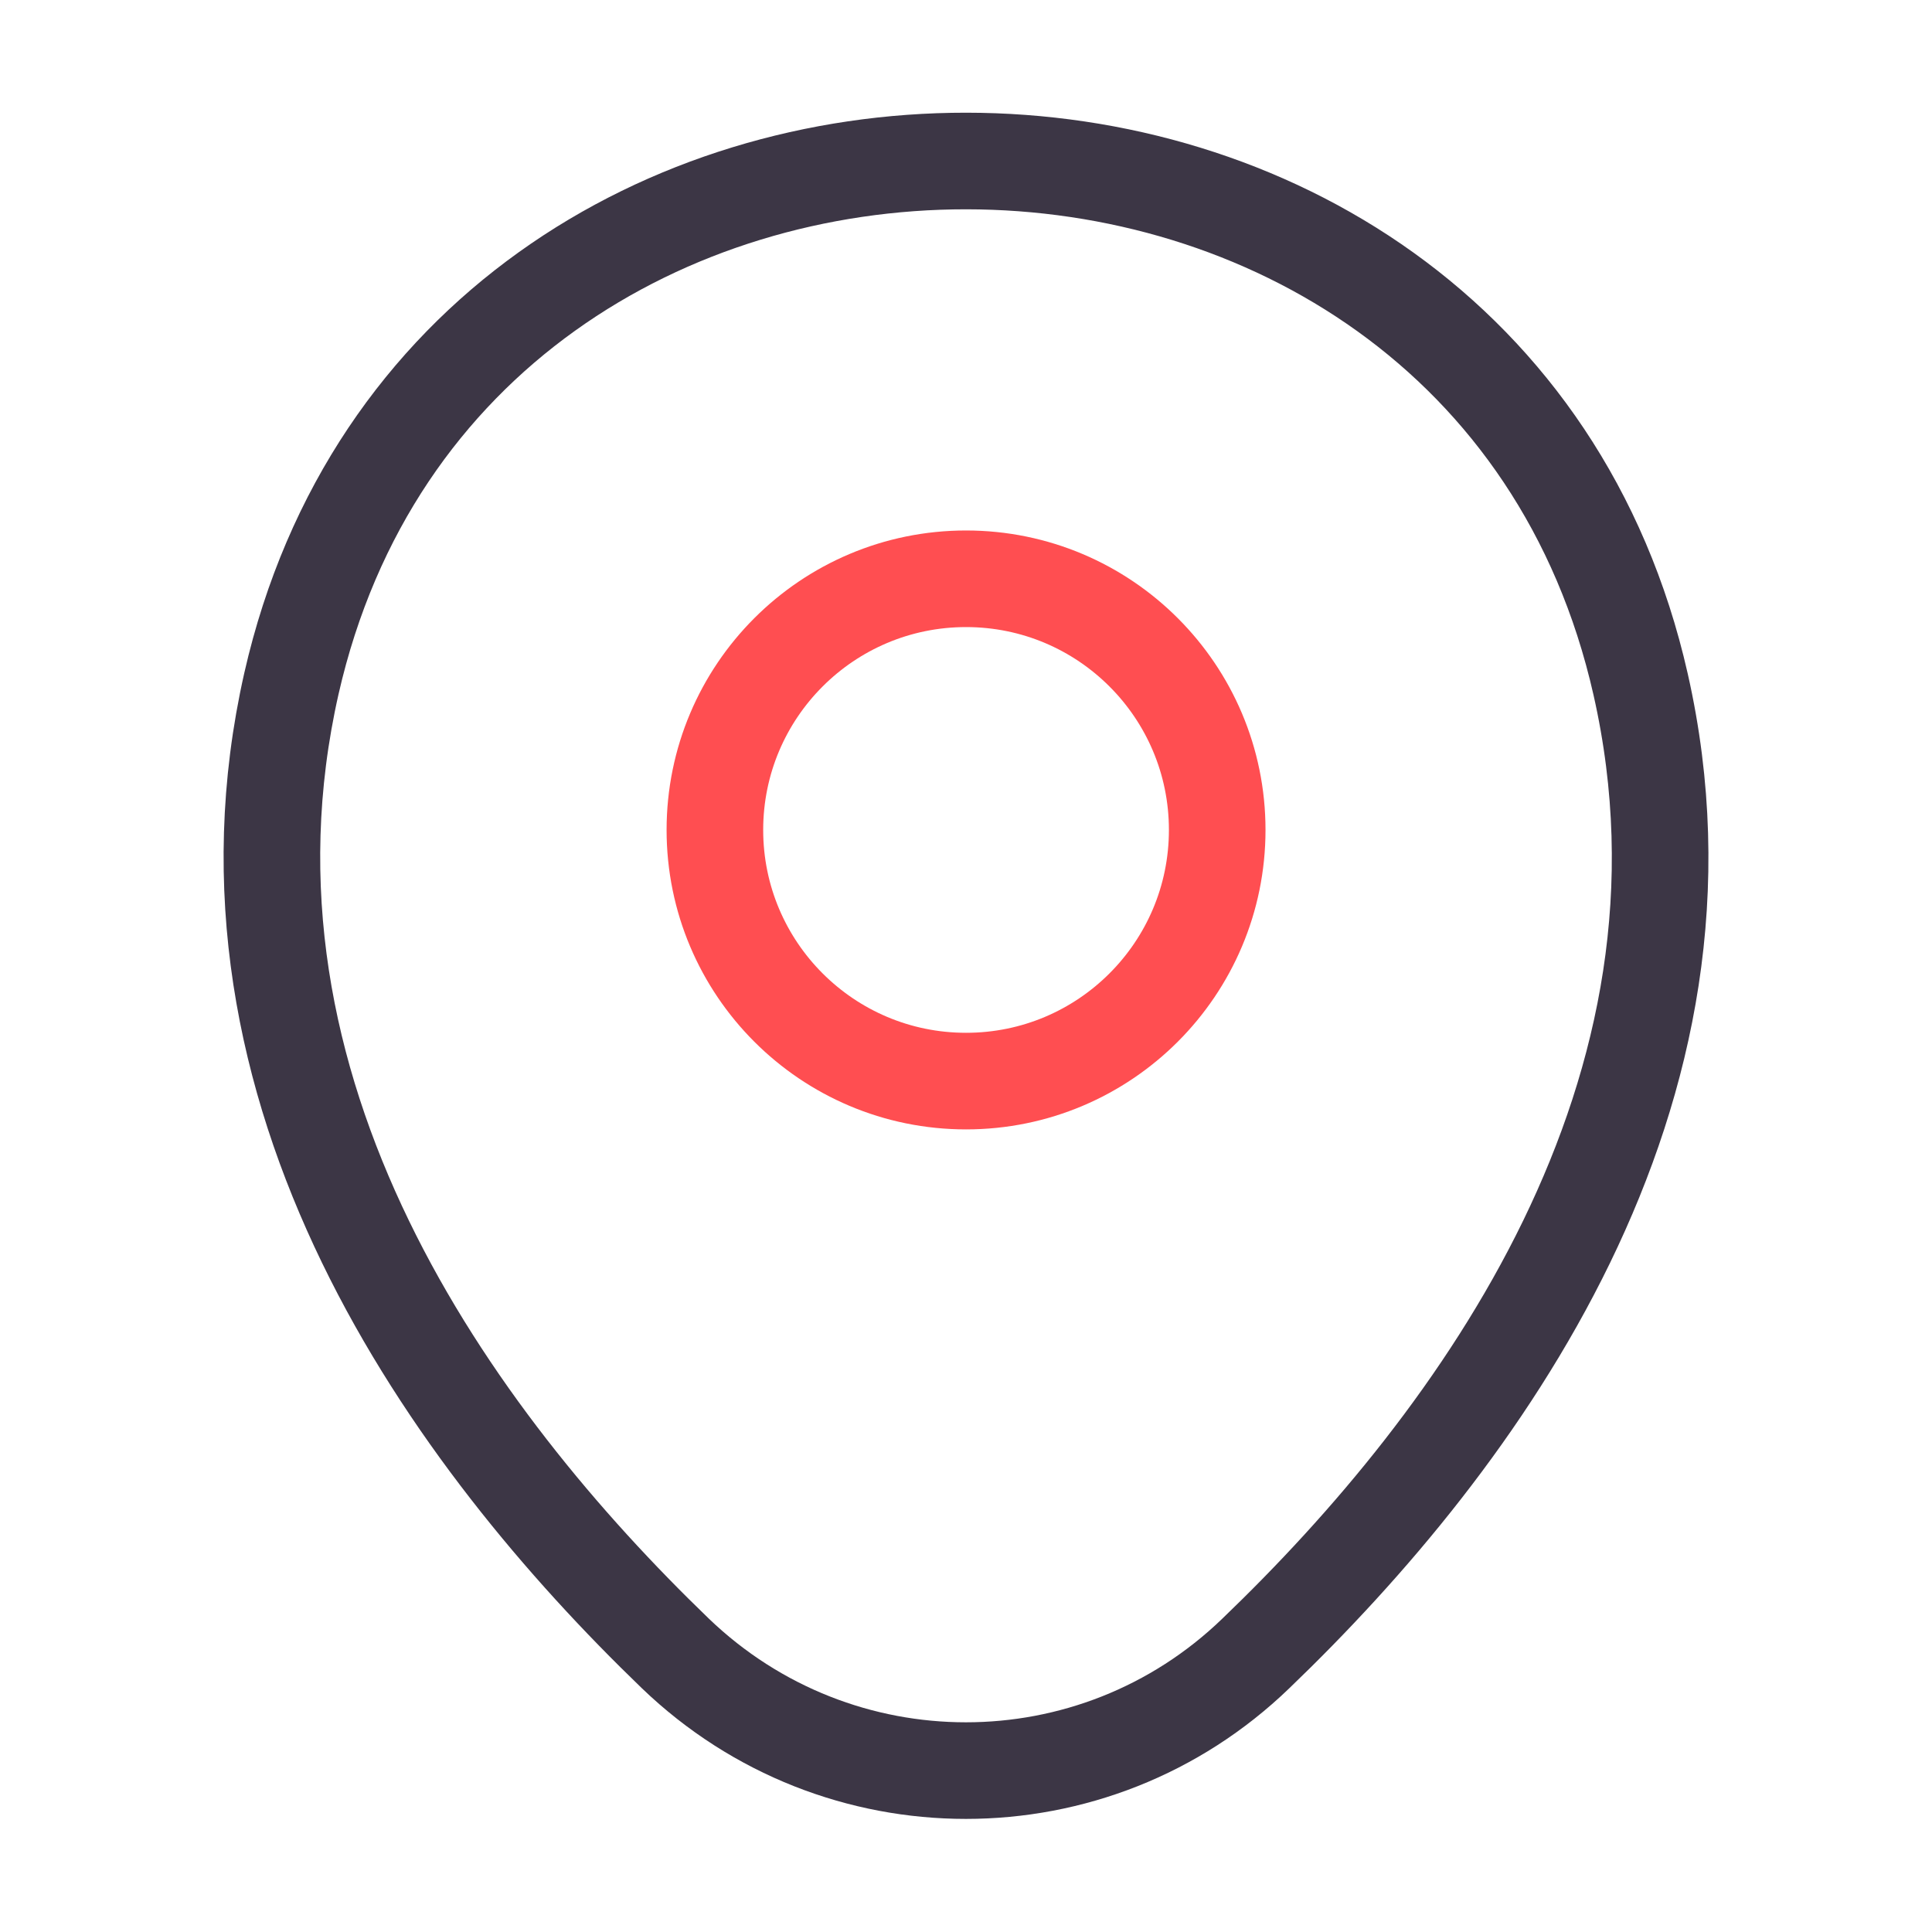
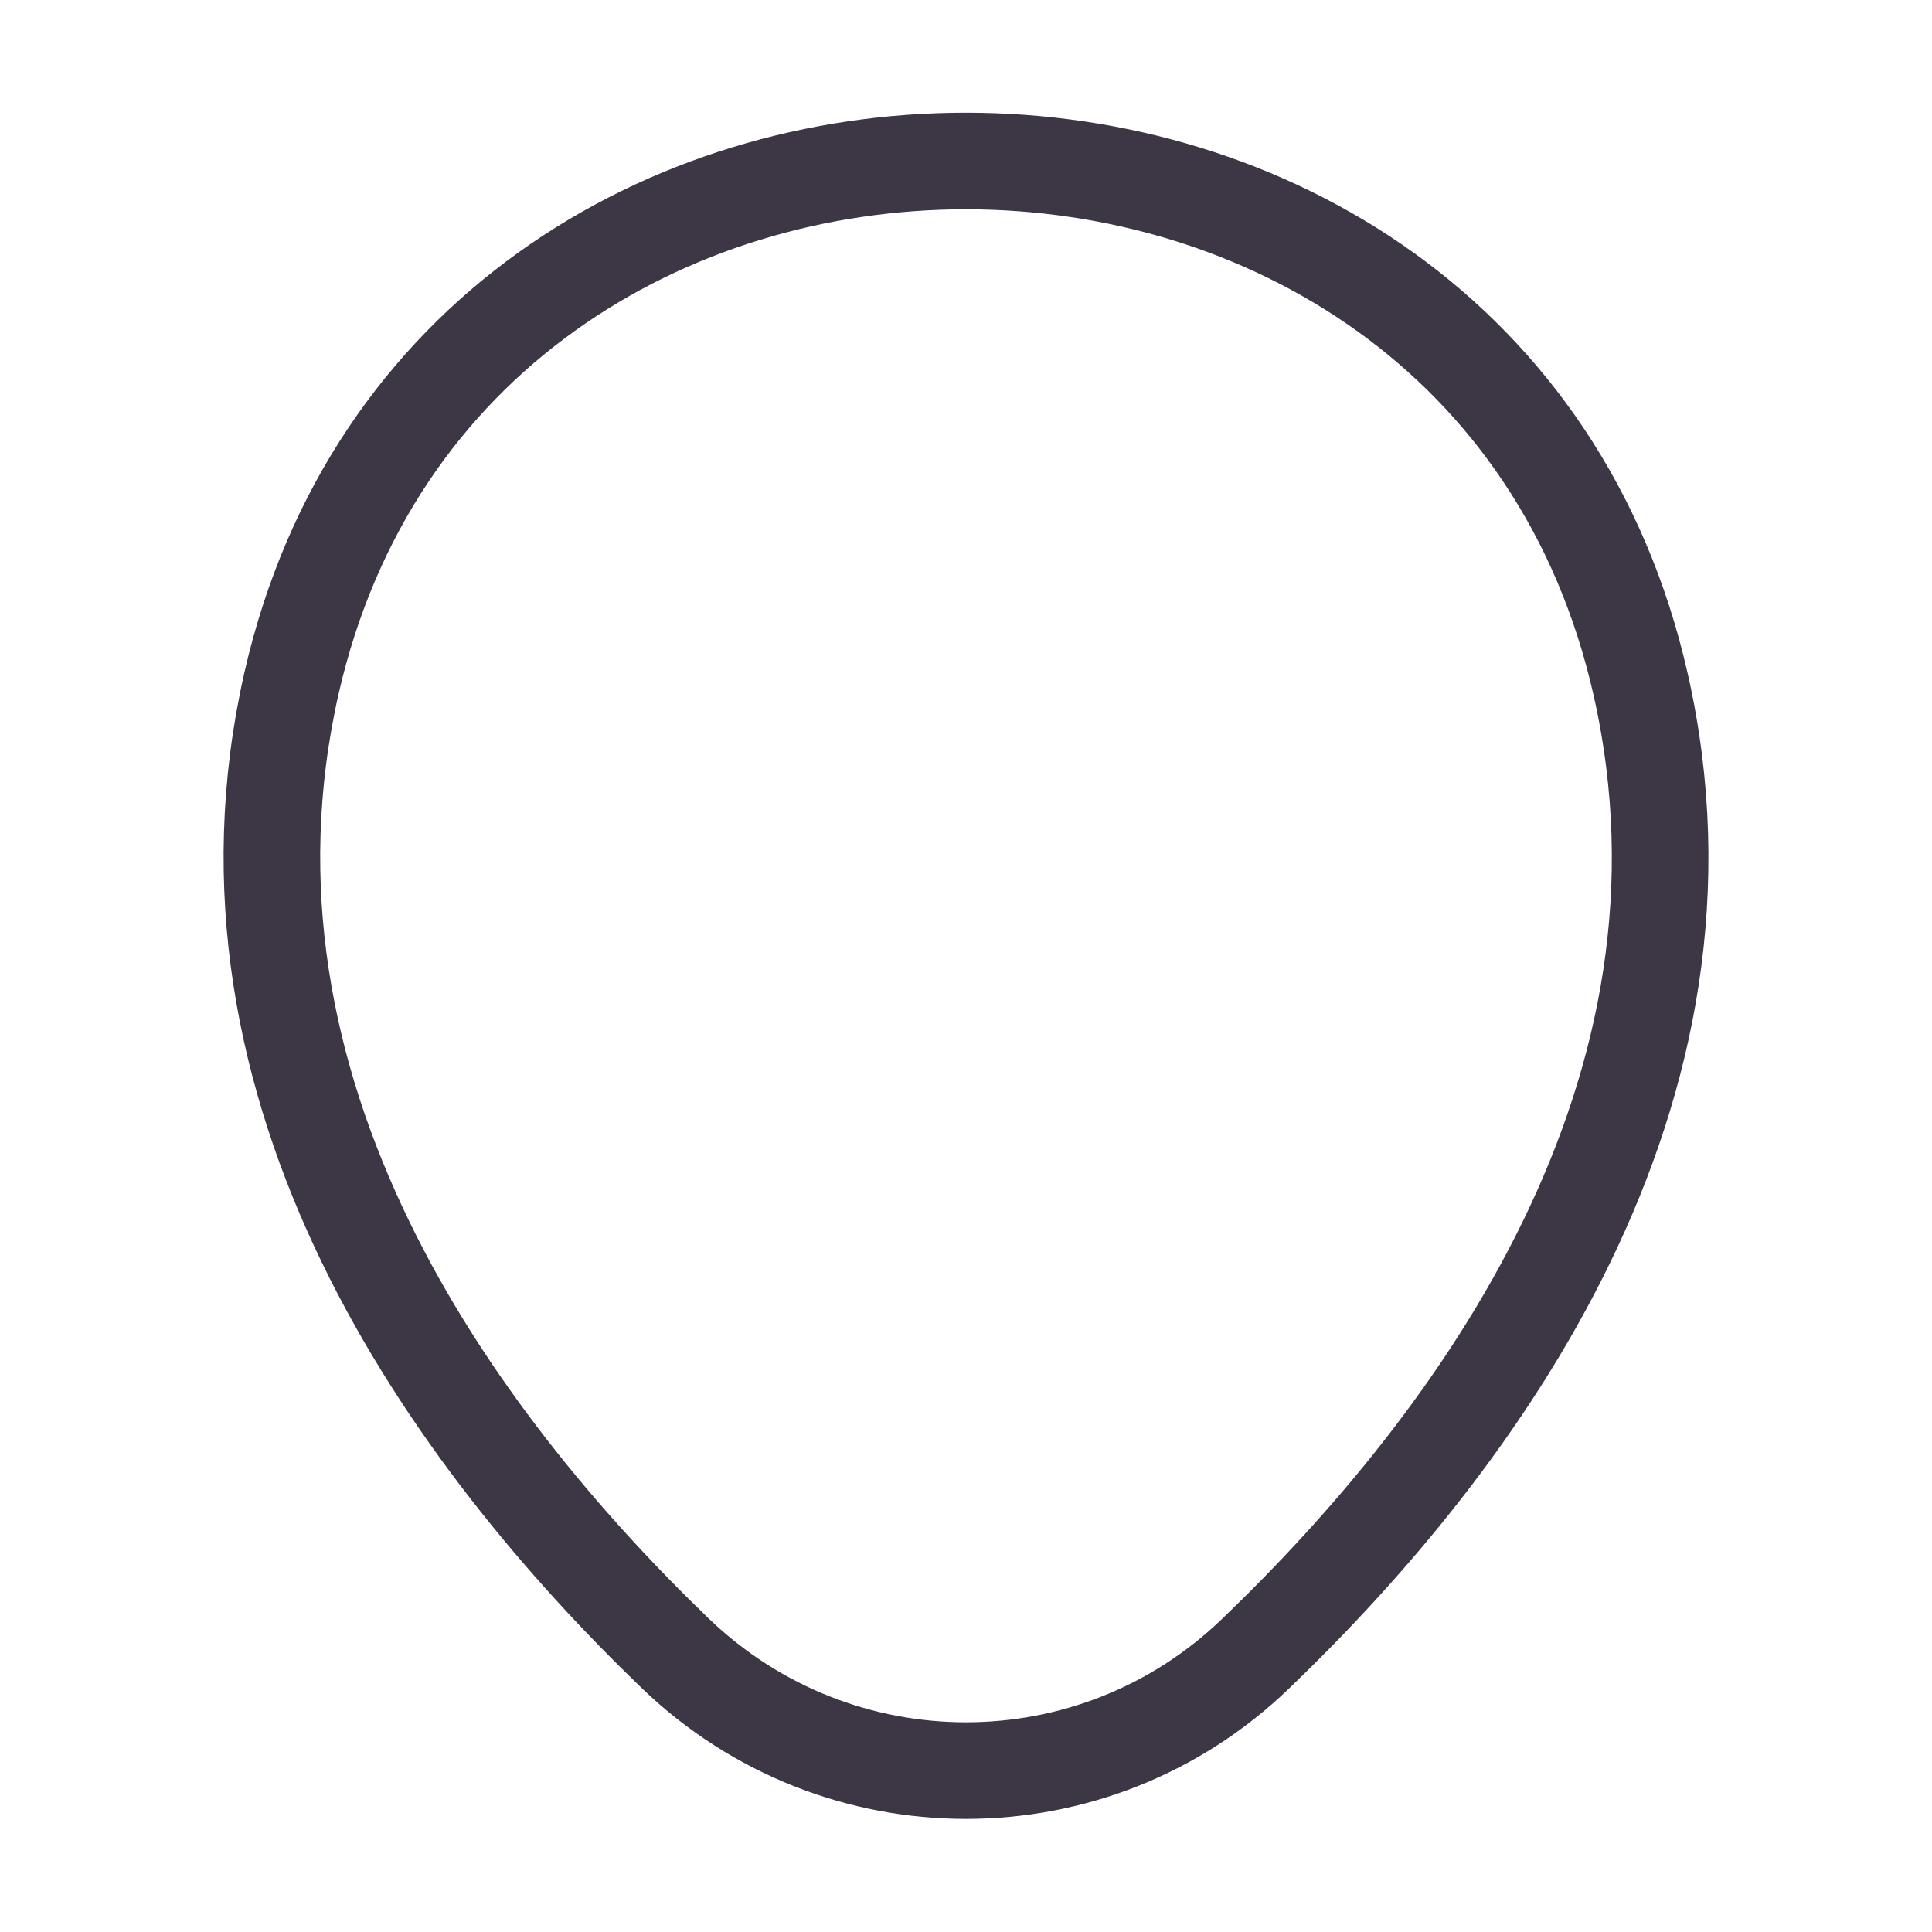
<svg xmlns="http://www.w3.org/2000/svg" width="40" height="40" viewBox="0 0 40 40" fill="none">
-   <path d="M20.001 22.383C22.873 22.383 25.201 20.055 25.201 17.183C25.201 14.311 22.873 11.983 20.001 11.983C17.129 11.983 14.801 14.311 14.801 17.183C14.801 20.055 17.129 22.383 20.001 22.383Z" stroke="#FF4E51" stroke-width="2" />
  <path d="M6.034 14.15C9.317 -0.283 30.7 -0.267 33.967 14.167C35.883 22.633 30.617 29.8 26 34.233C22.65 37.467 17.35 37.467 13.983 34.233C9.383 29.8 4.117 22.617 6.034 14.15Z" stroke="#3C3645" stroke-width="2" />
</svg>